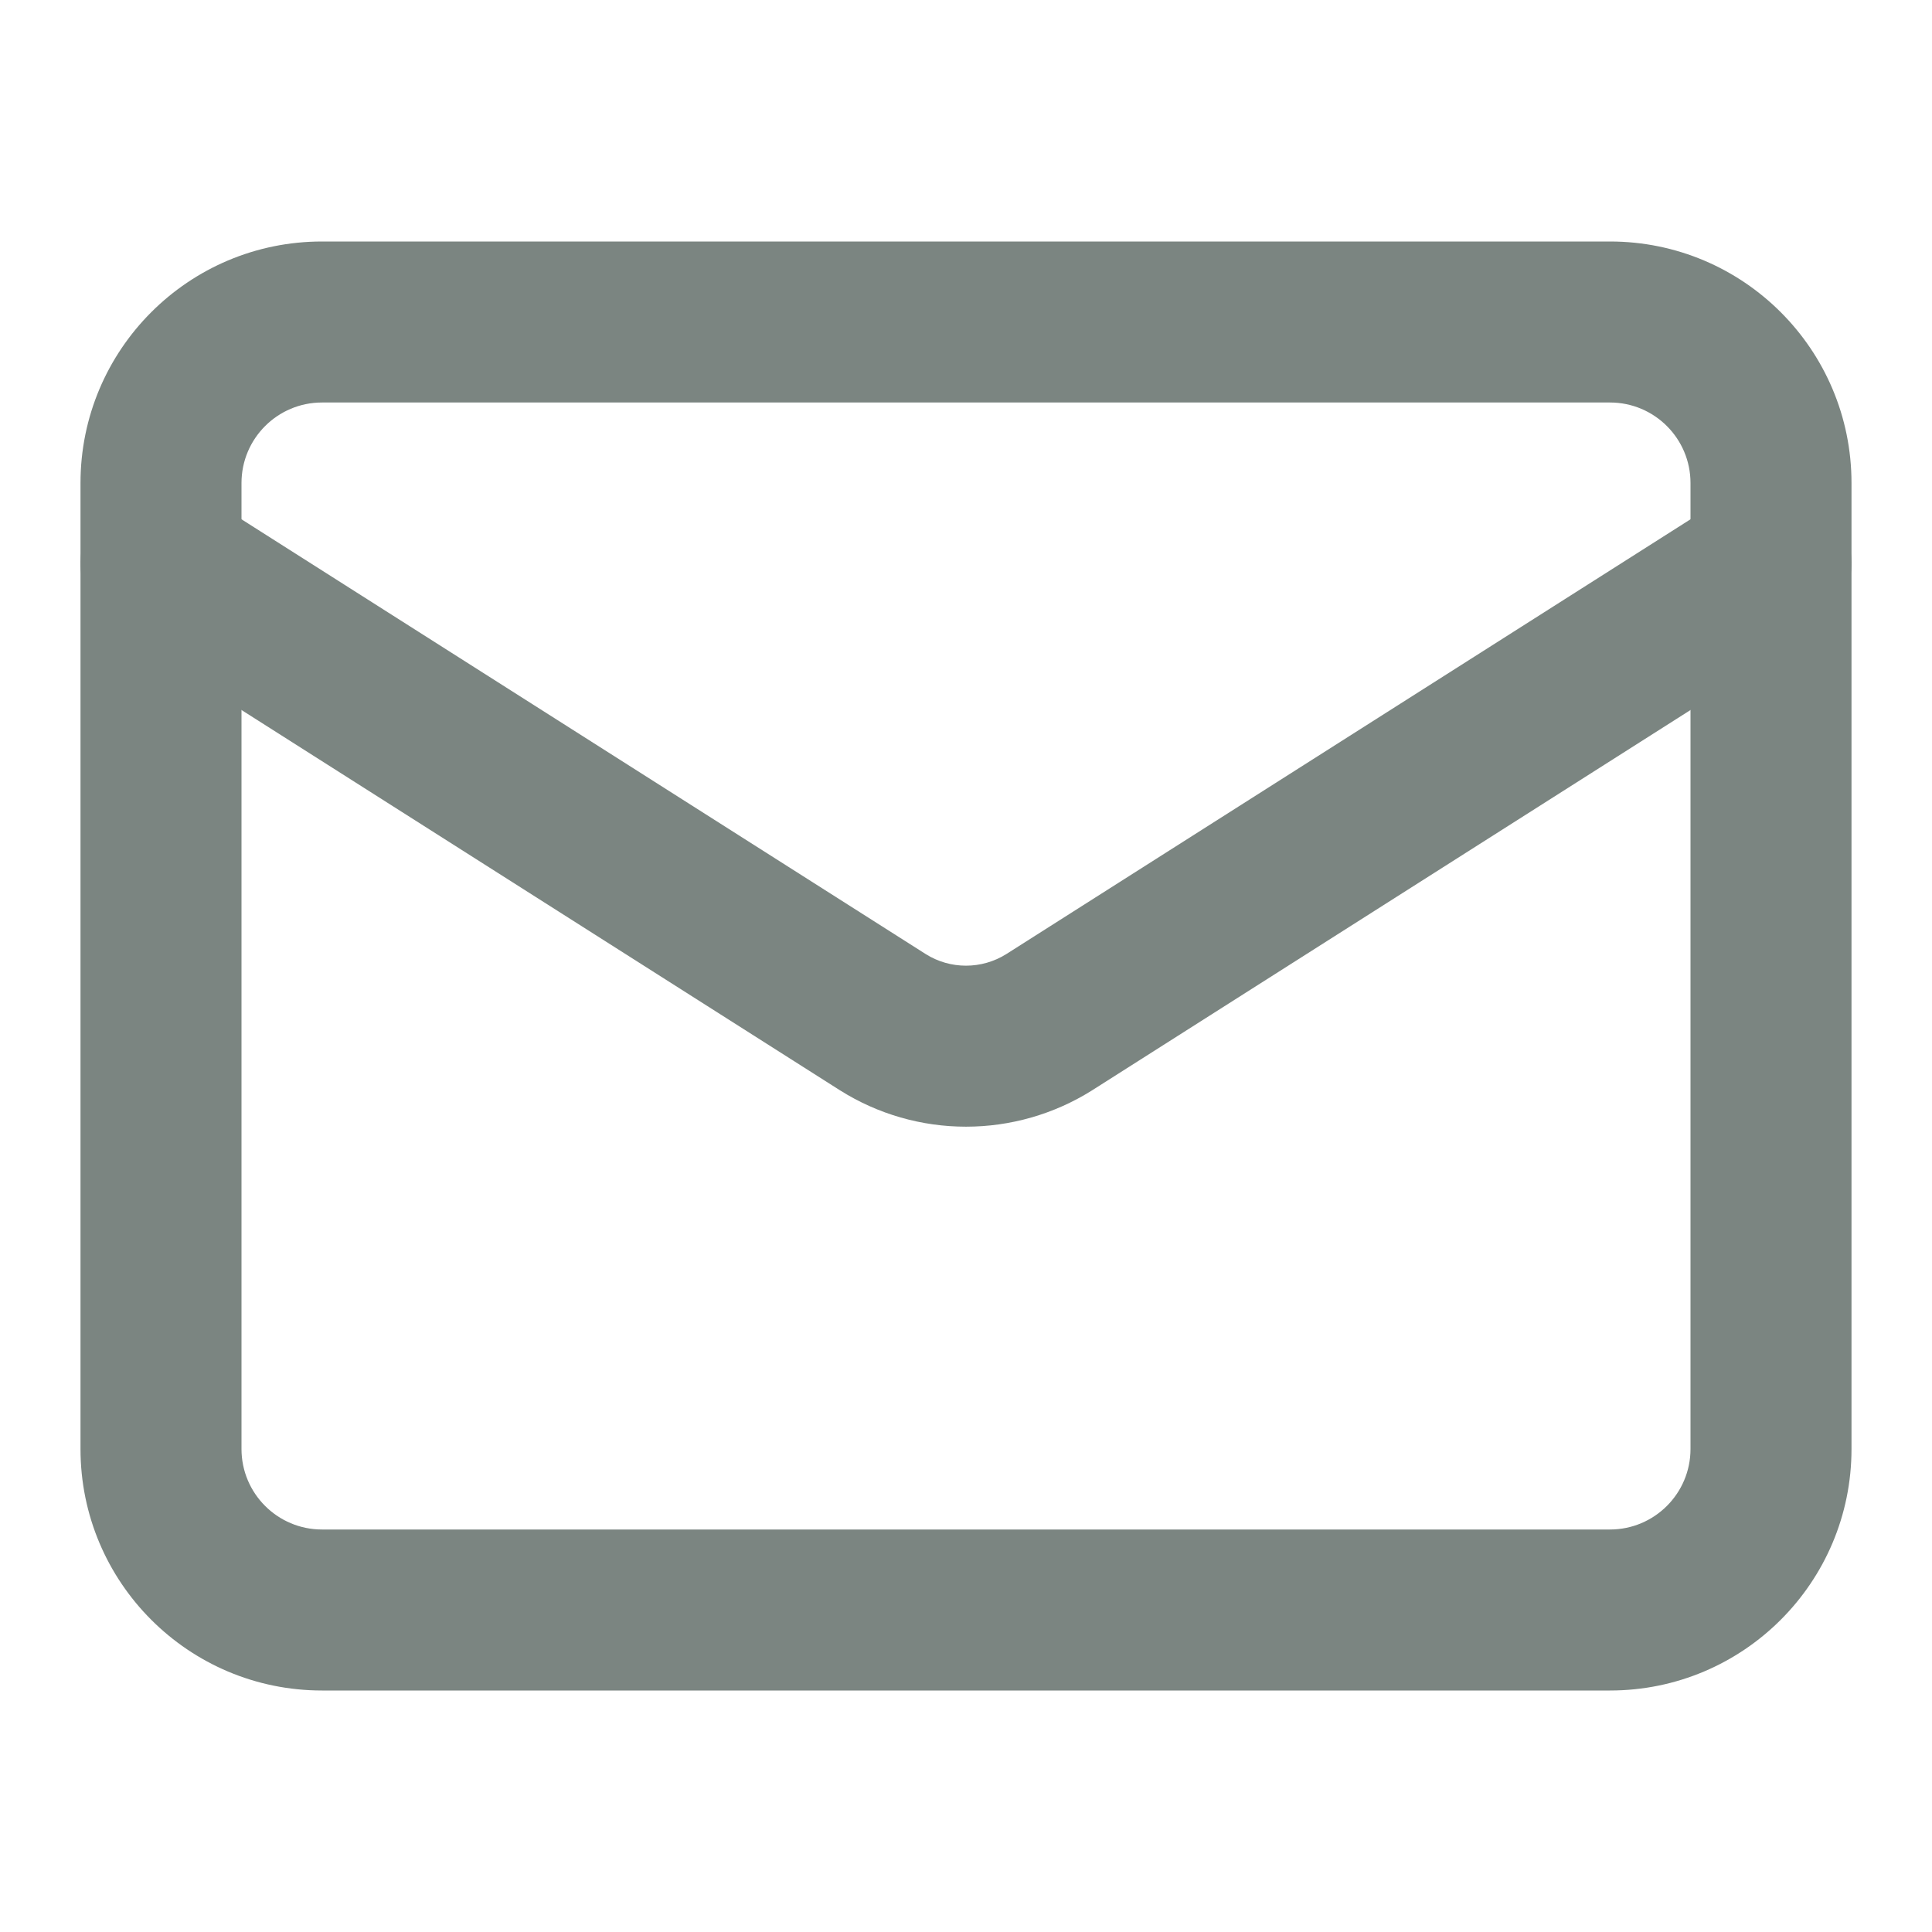
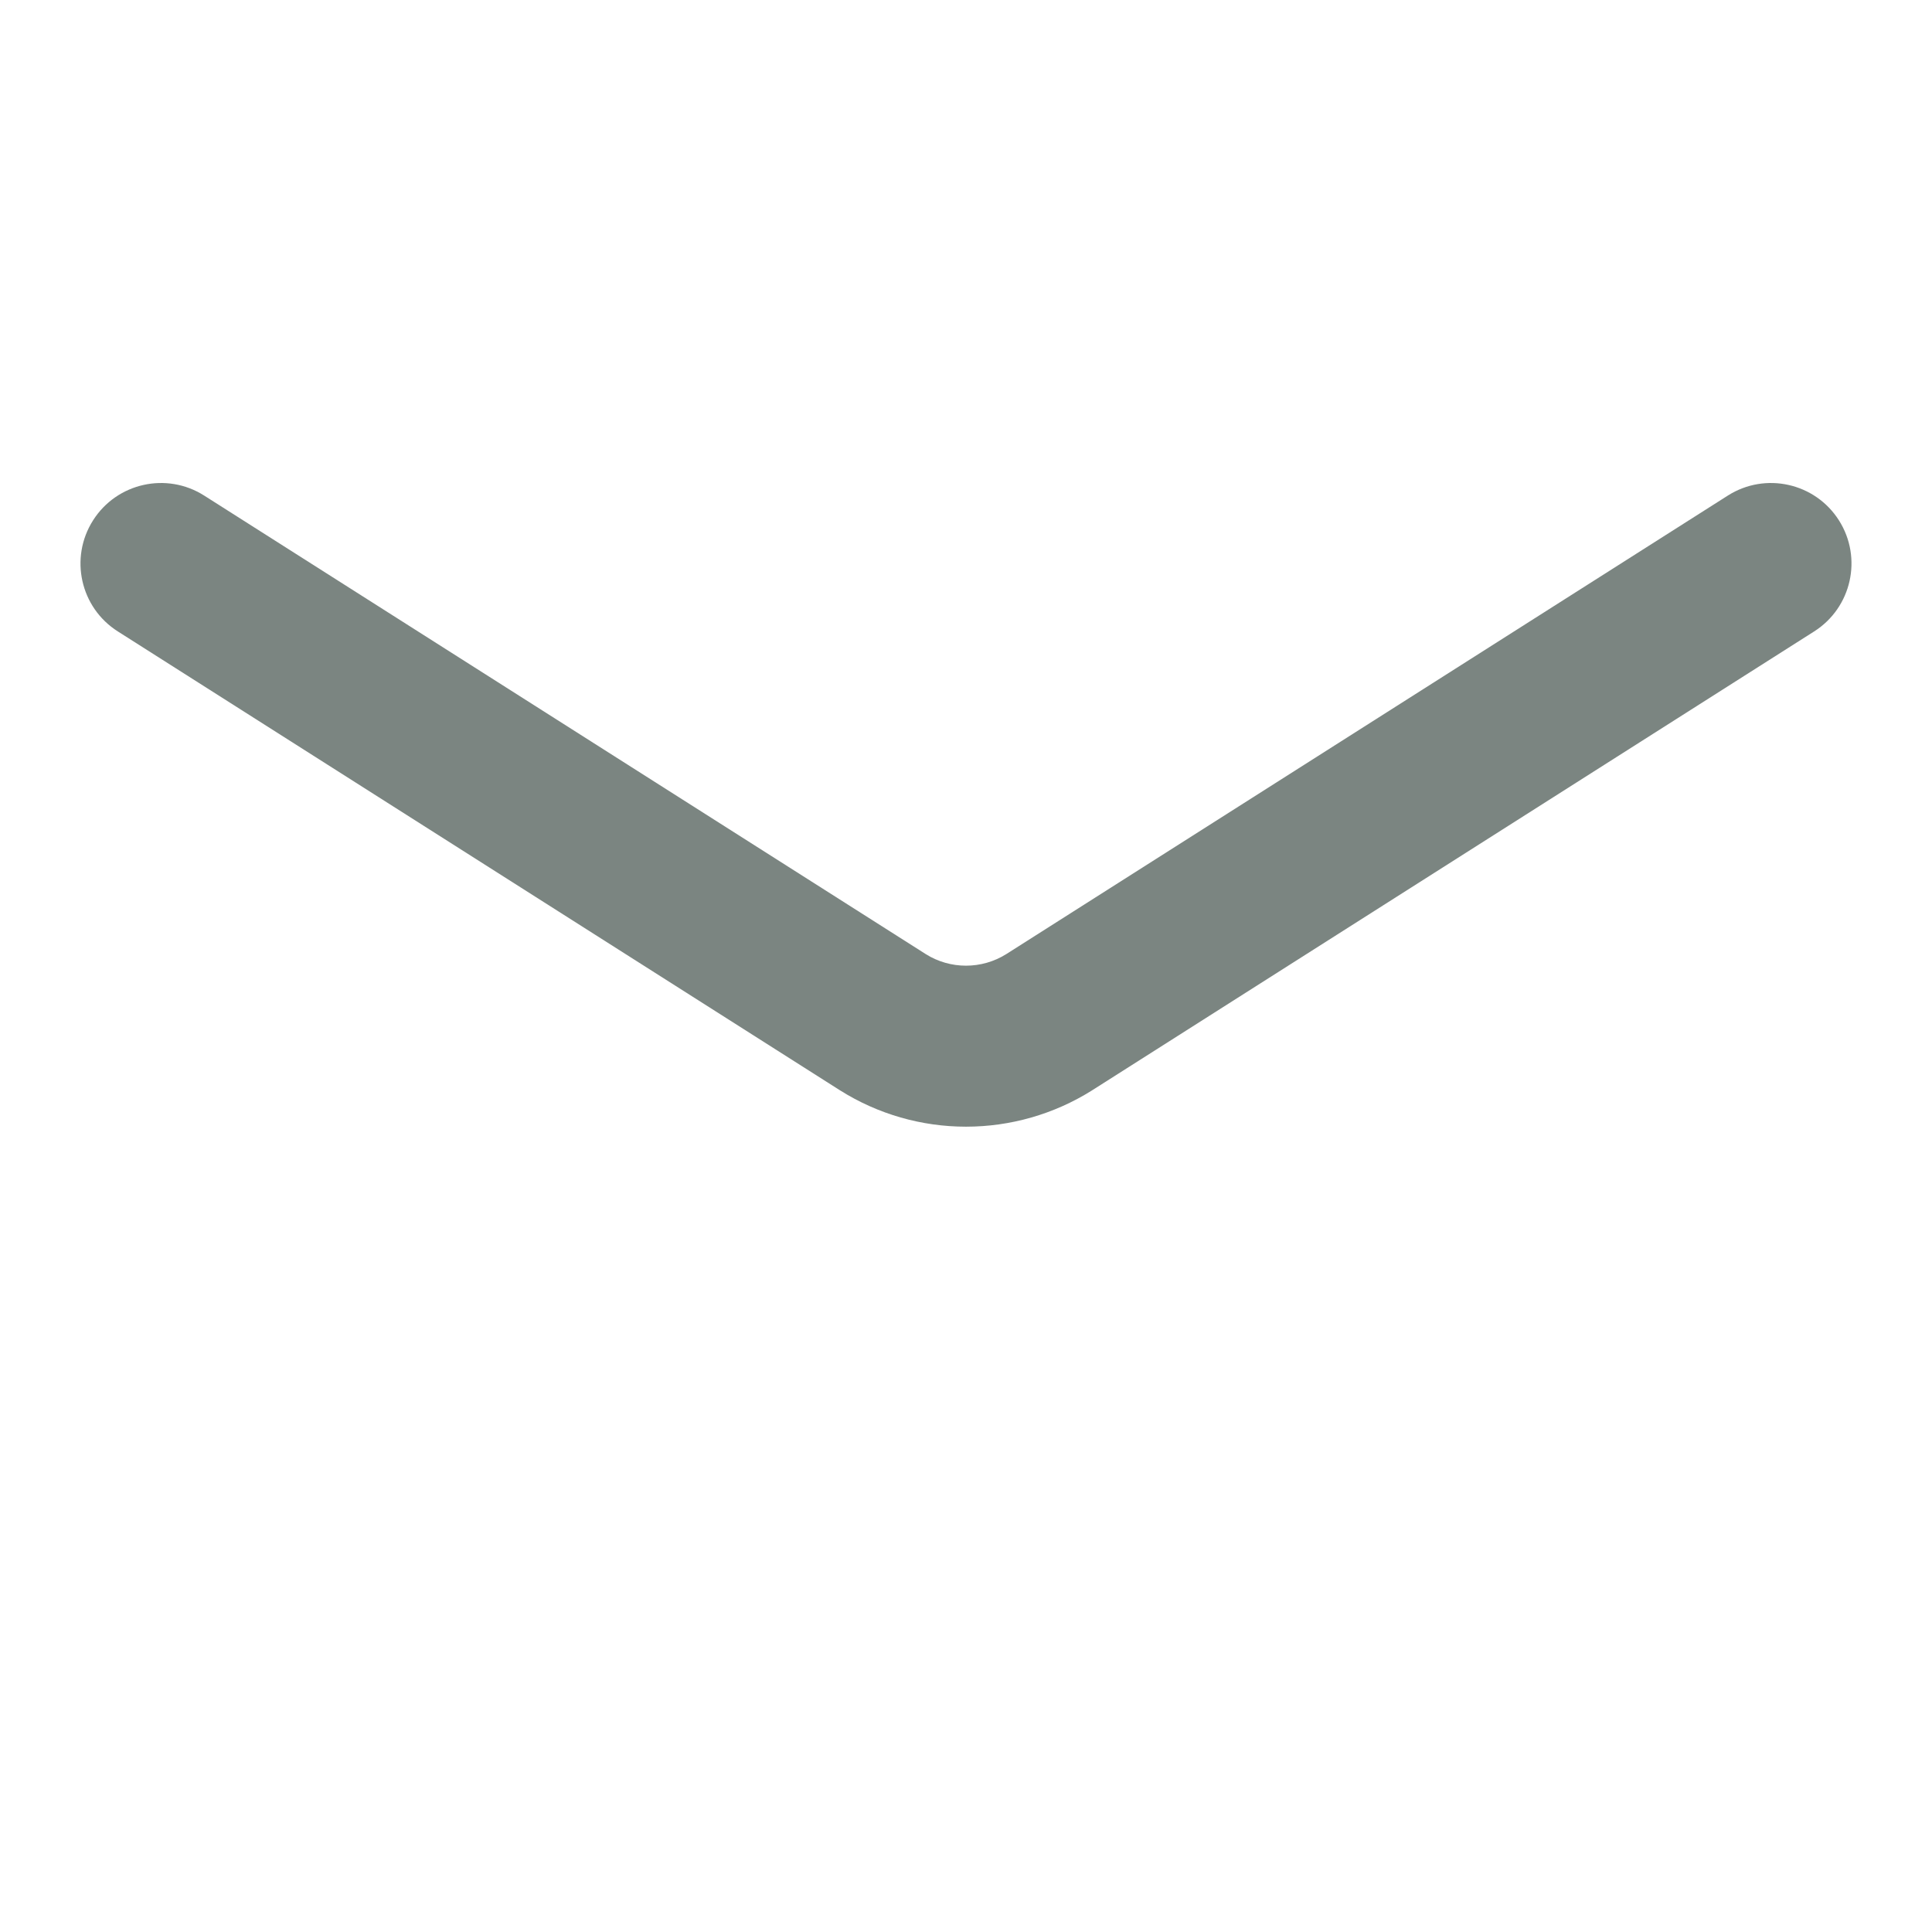
<svg xmlns="http://www.w3.org/2000/svg" width="24" height="24" viewBox="0 0 24 24" fill="none">
-   <path fill-rule="evenodd" clip-rule="evenodd" d="M4 5C3.448 5 3 5.448 3 6V18C3 18.552 3.448 19 4 19H20C20.552 19 21 18.552 21 18V6C21 5.448 20.552 5 20 5H4ZM1 6C1 4.343 2.343 3 4 3H20C21.657 3 23 4.343 23 6V18C23 19.657 21.657 21 20 21H4C2.343 21 1 19.657 1 18V6Z" fill="#7B8581" />
  <path fill-rule="evenodd" clip-rule="evenodd" d="M1.156 6.464C1.452 5.998 2.07 5.86 2.536 6.156L11.503 11.854C11.652 11.947 11.824 11.996 12 11.996C12.175 11.996 12.348 11.947 12.497 11.854C12.498 11.854 12.498 11.853 12.499 11.853L21.464 6.156C21.93 5.86 22.548 5.998 22.844 6.464C23.14 6.93 23.002 7.548 22.536 7.844L13.561 13.548C13.093 13.841 12.552 13.996 12 13.996C11.448 13.996 10.907 13.841 10.439 13.547L10.434 13.544L1.464 7.844C0.997 7.548 0.86 6.93 1.156 6.464Z" fill="#7B8581" />
</svg>